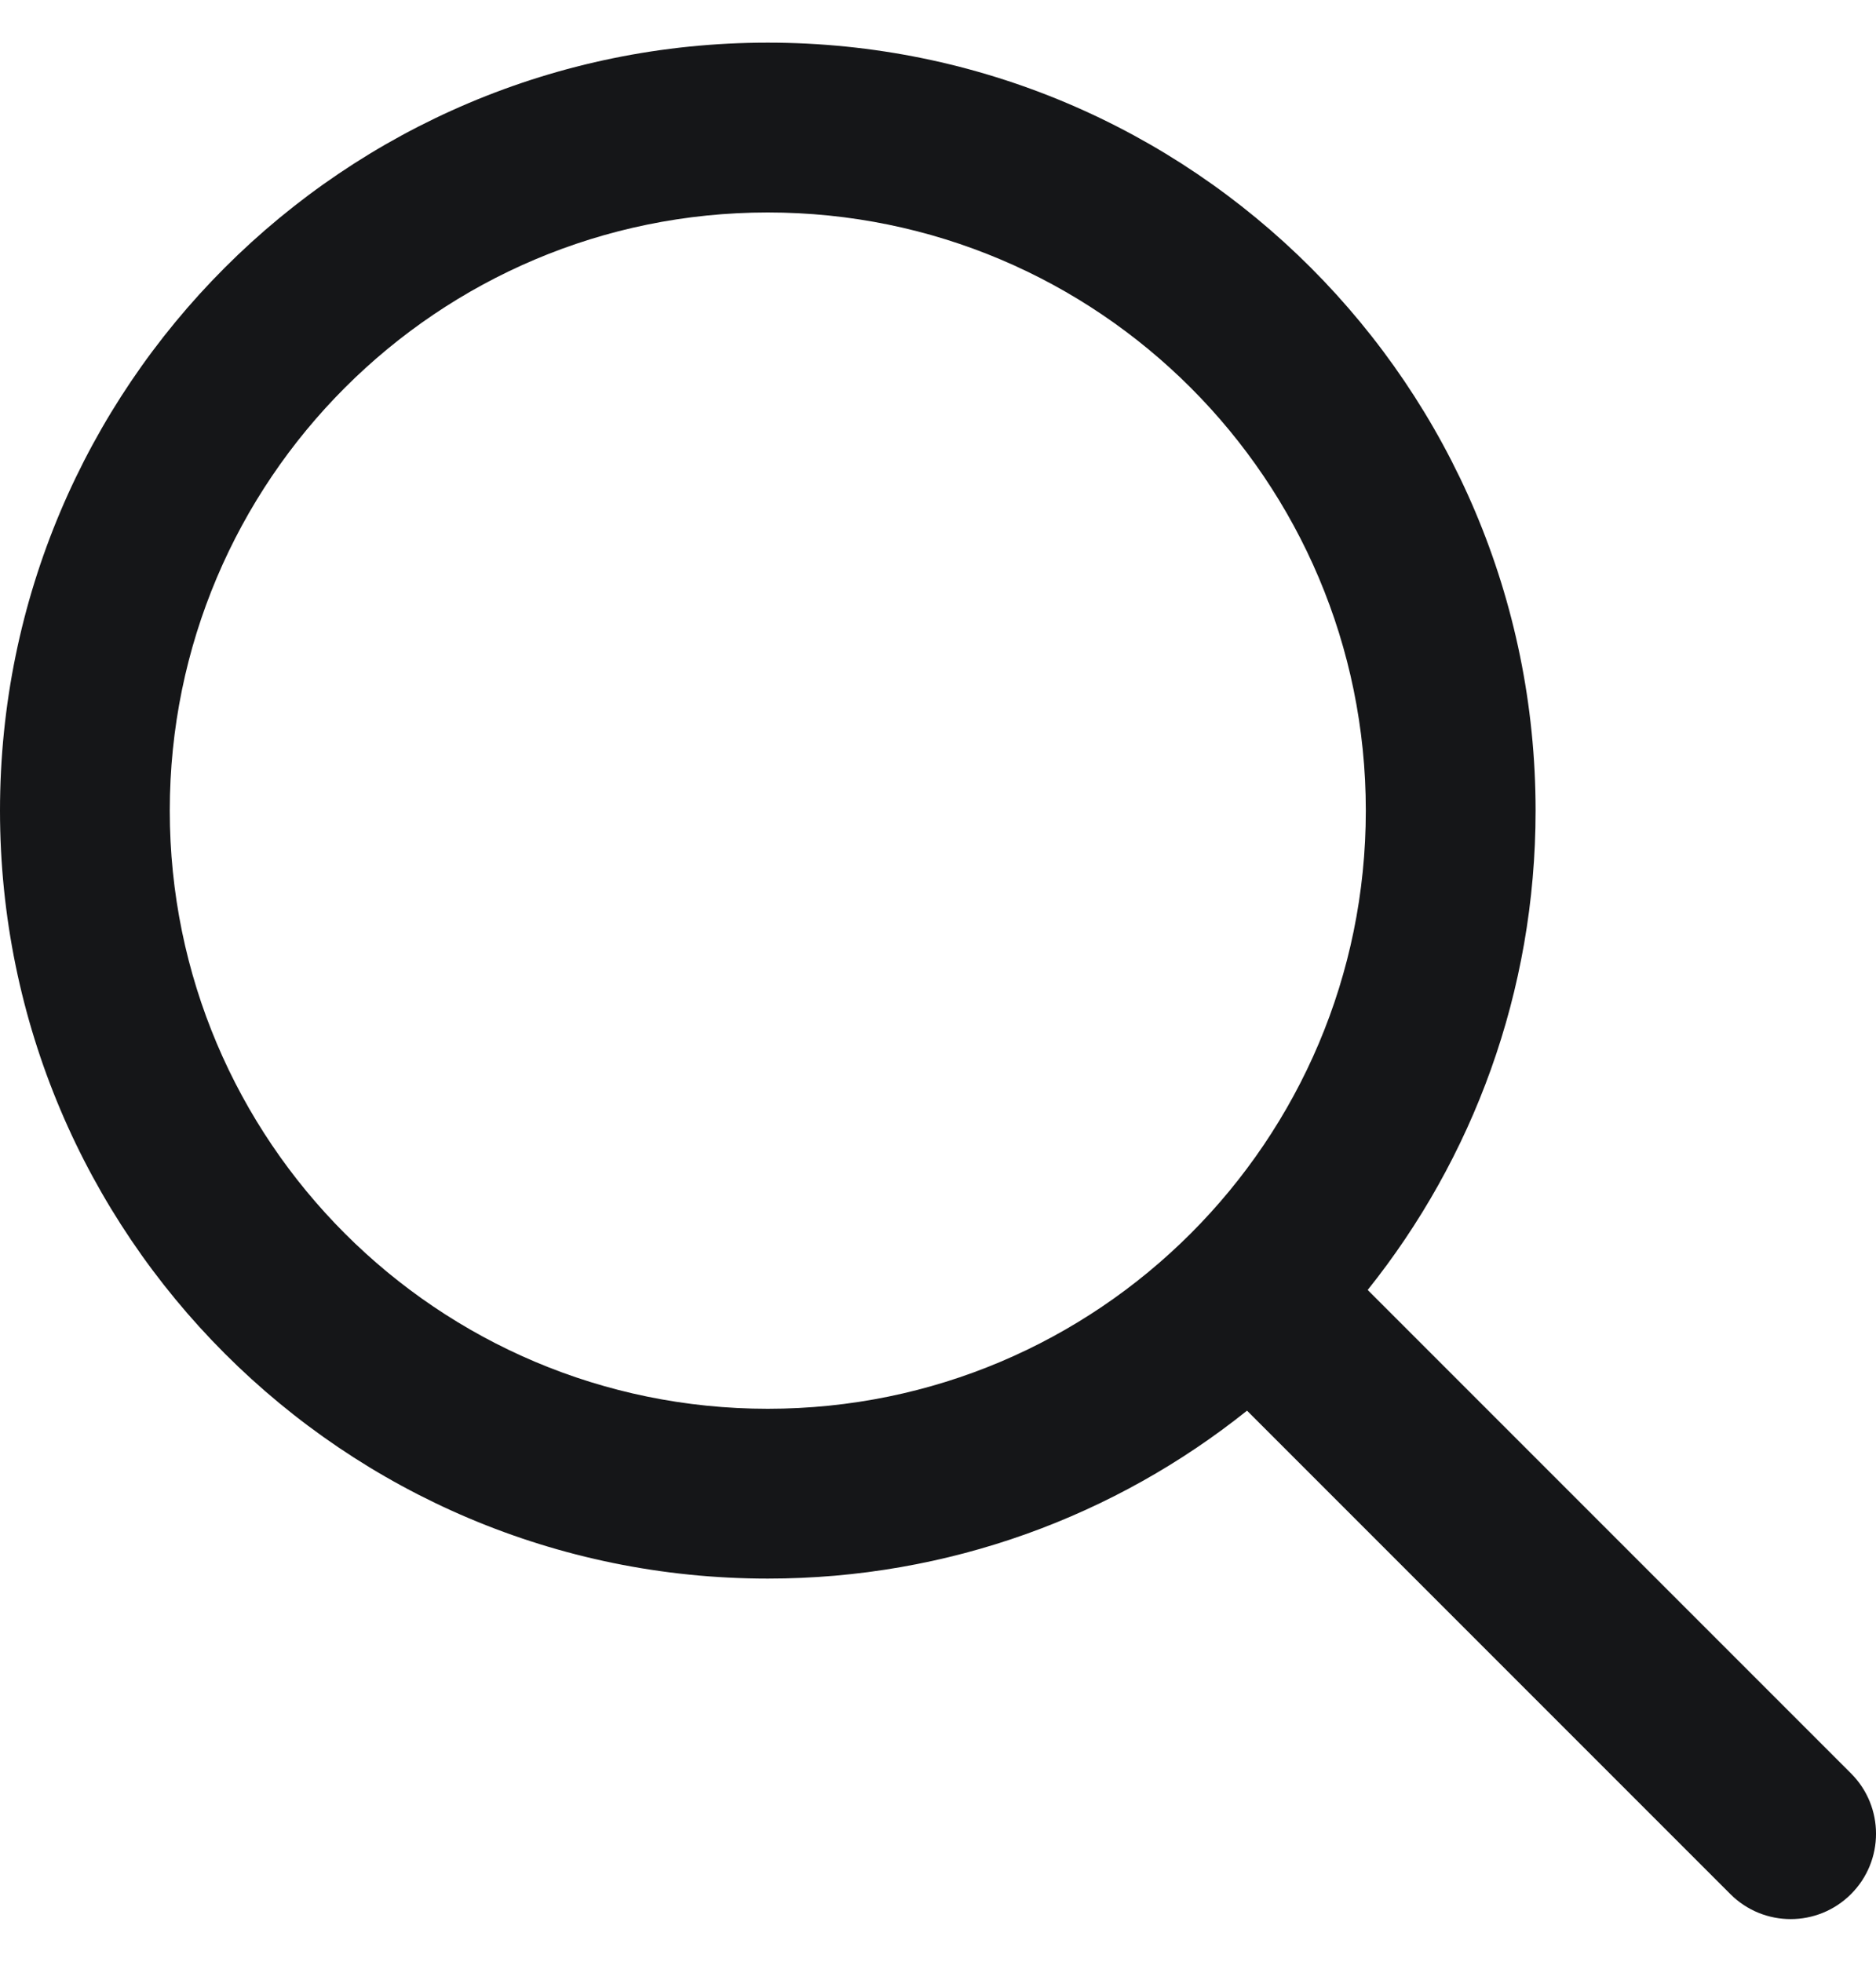
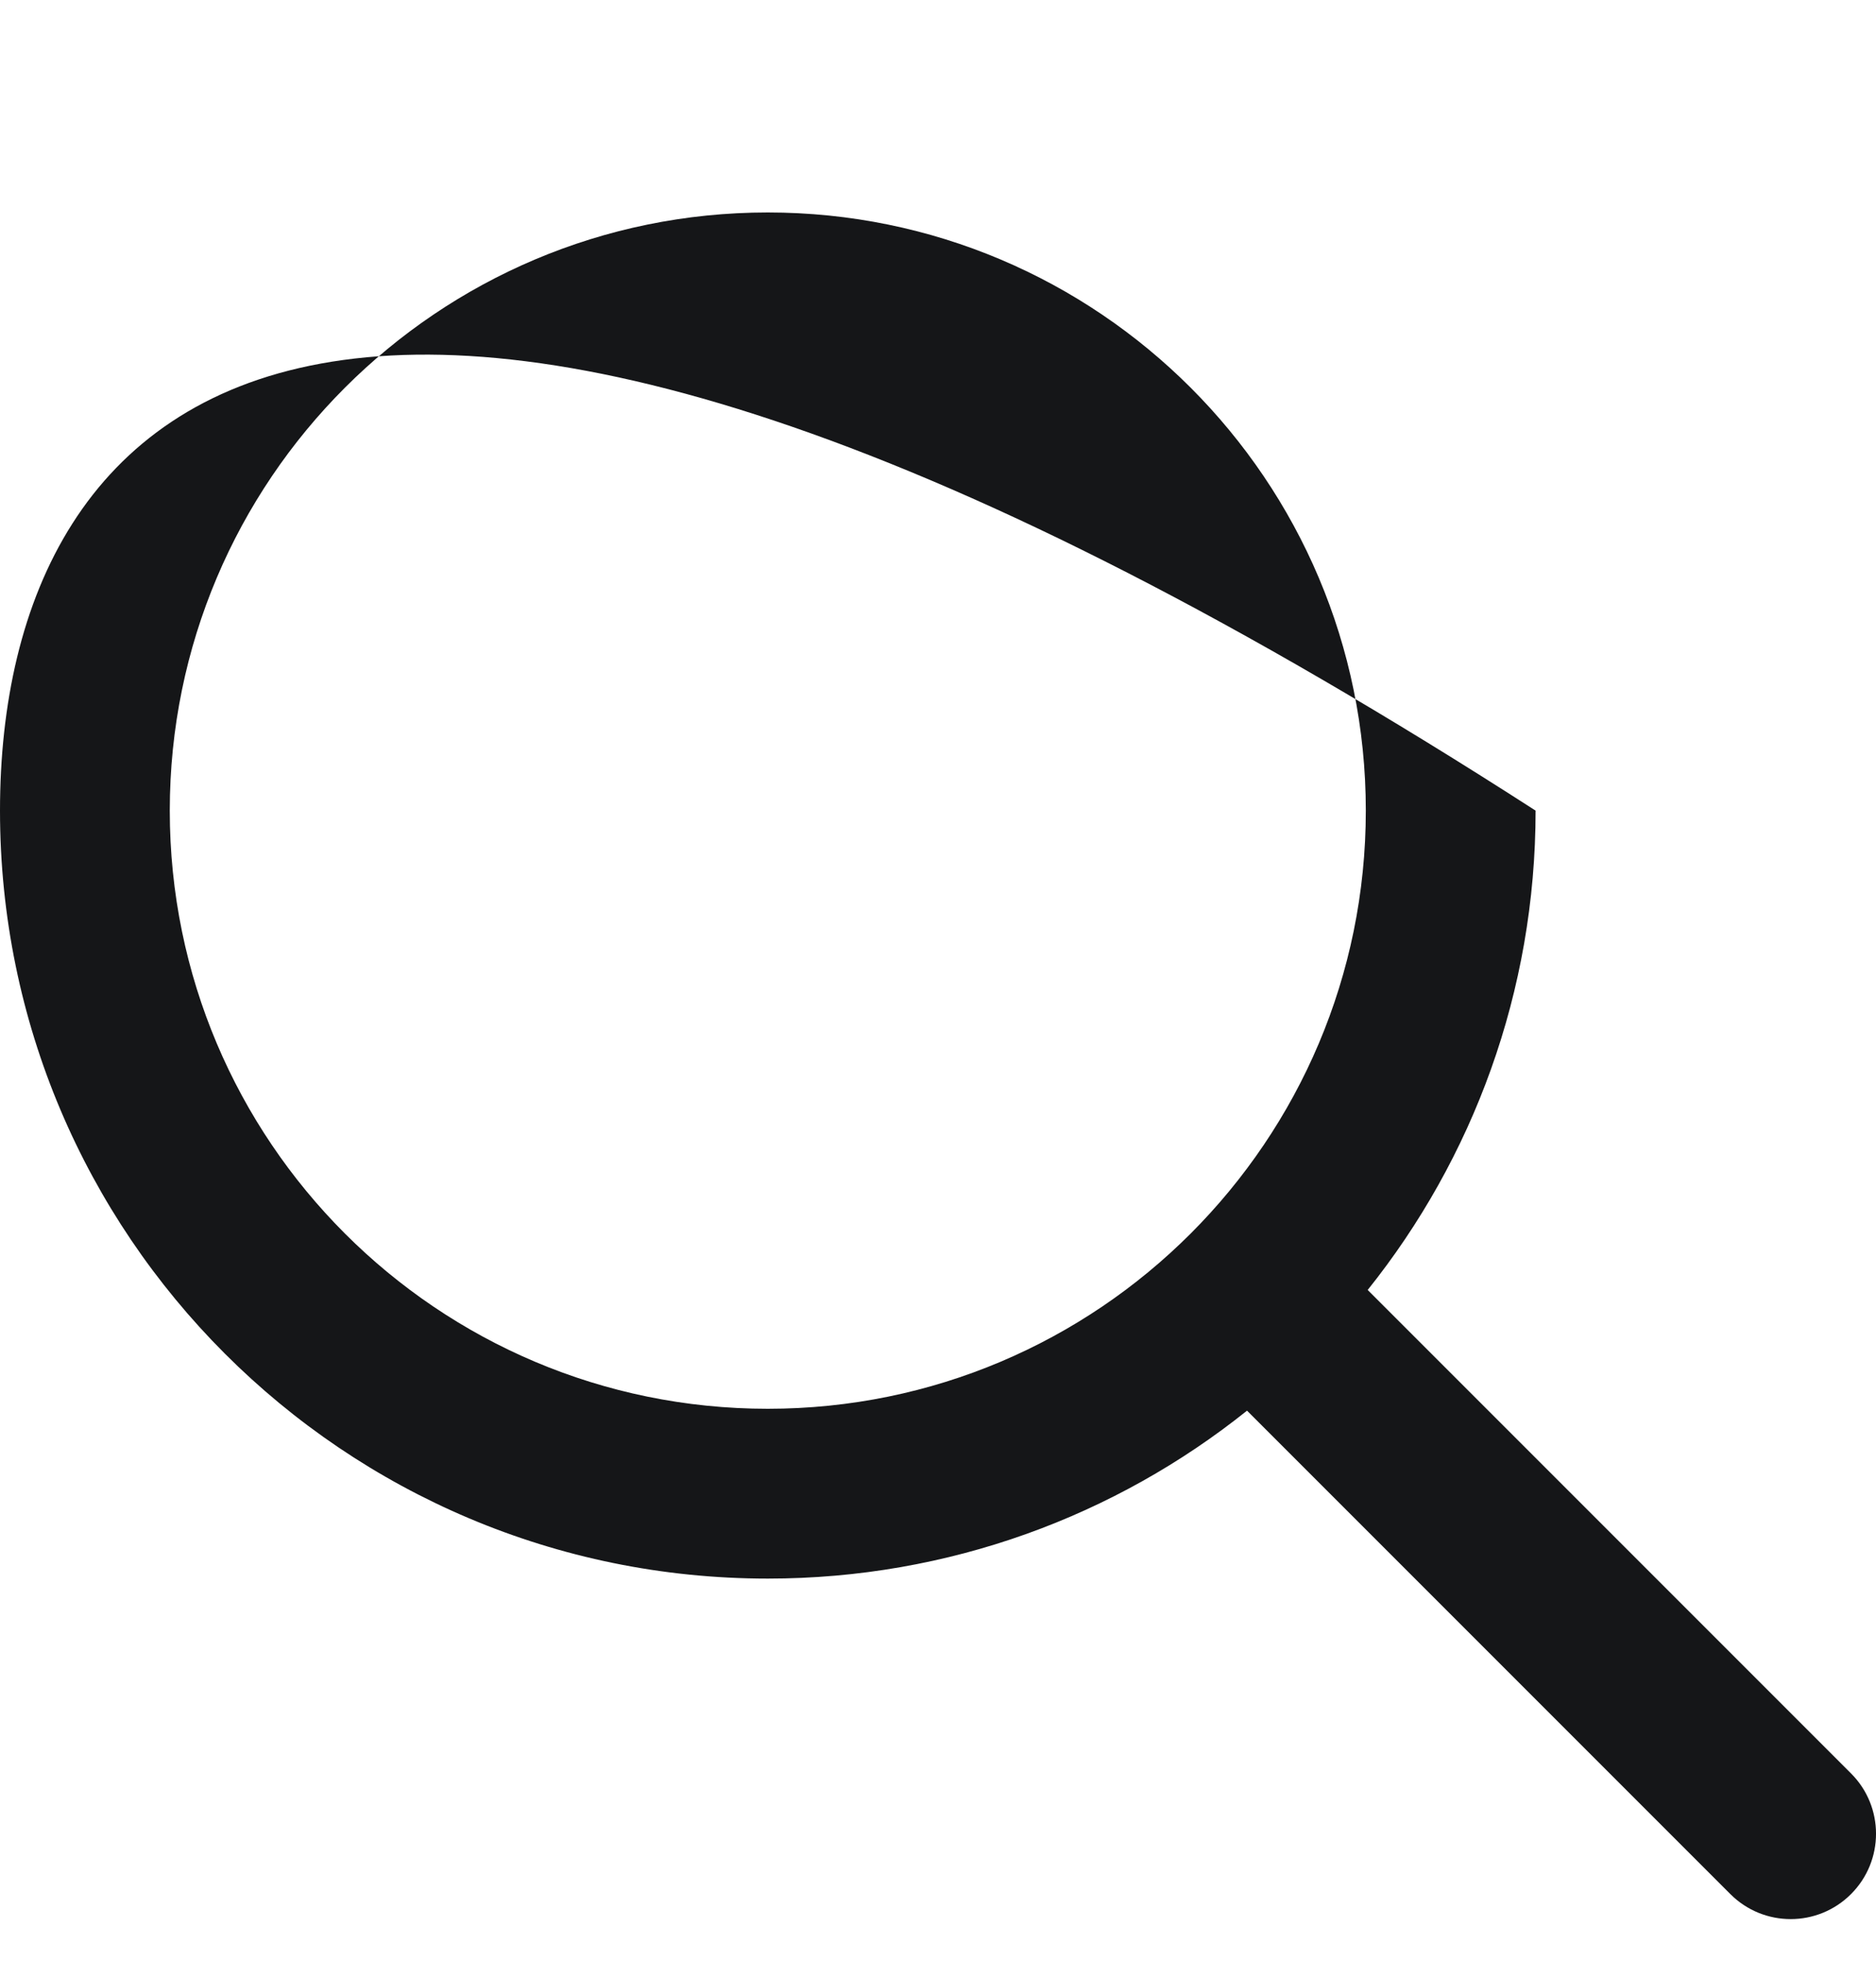
<svg xmlns="http://www.w3.org/2000/svg" width="22" height="23" viewBox="0 0 22 23" fill="none">
-   <path fill-rule="evenodd" clip-rule="evenodd" d="M16.039 15.124C17.271 13.584 18.008 11.63 18.008 9.504C18.008 4.531 13.977 0.5 9.004 0.5C4.031 0.5 0 4.531 0 9.504C0 14.477 4.031 18.508 9.004 18.508C11.13 18.508 13.084 17.771 14.624 16.539L20.292 22.207C20.683 22.598 21.316 22.598 21.707 22.207C22.098 21.816 22.098 21.183 21.707 20.792L16.039 15.124ZM9.004 16.517C5.131 16.517 1.991 13.377 1.991 9.504C1.991 5.631 5.131 2.491 9.004 2.491C12.877 2.491 16.017 5.631 16.017 9.504C16.017 13.377 12.877 16.517 9.004 16.517Z" fill="#151618" />
+   <path fill-rule="evenodd" clip-rule="evenodd" d="M16.039 15.124C17.271 13.584 18.008 11.63 18.008 9.504C4.031 0.5 0 4.531 0 9.504C0 14.477 4.031 18.508 9.004 18.508C11.13 18.508 13.084 17.771 14.624 16.539L20.292 22.207C20.683 22.598 21.316 22.598 21.707 22.207C22.098 21.816 22.098 21.183 21.707 20.792L16.039 15.124ZM9.004 16.517C5.131 16.517 1.991 13.377 1.991 9.504C1.991 5.631 5.131 2.491 9.004 2.491C12.877 2.491 16.017 5.631 16.017 9.504C16.017 13.377 12.877 16.517 9.004 16.517Z" fill="#151618" />
</svg>